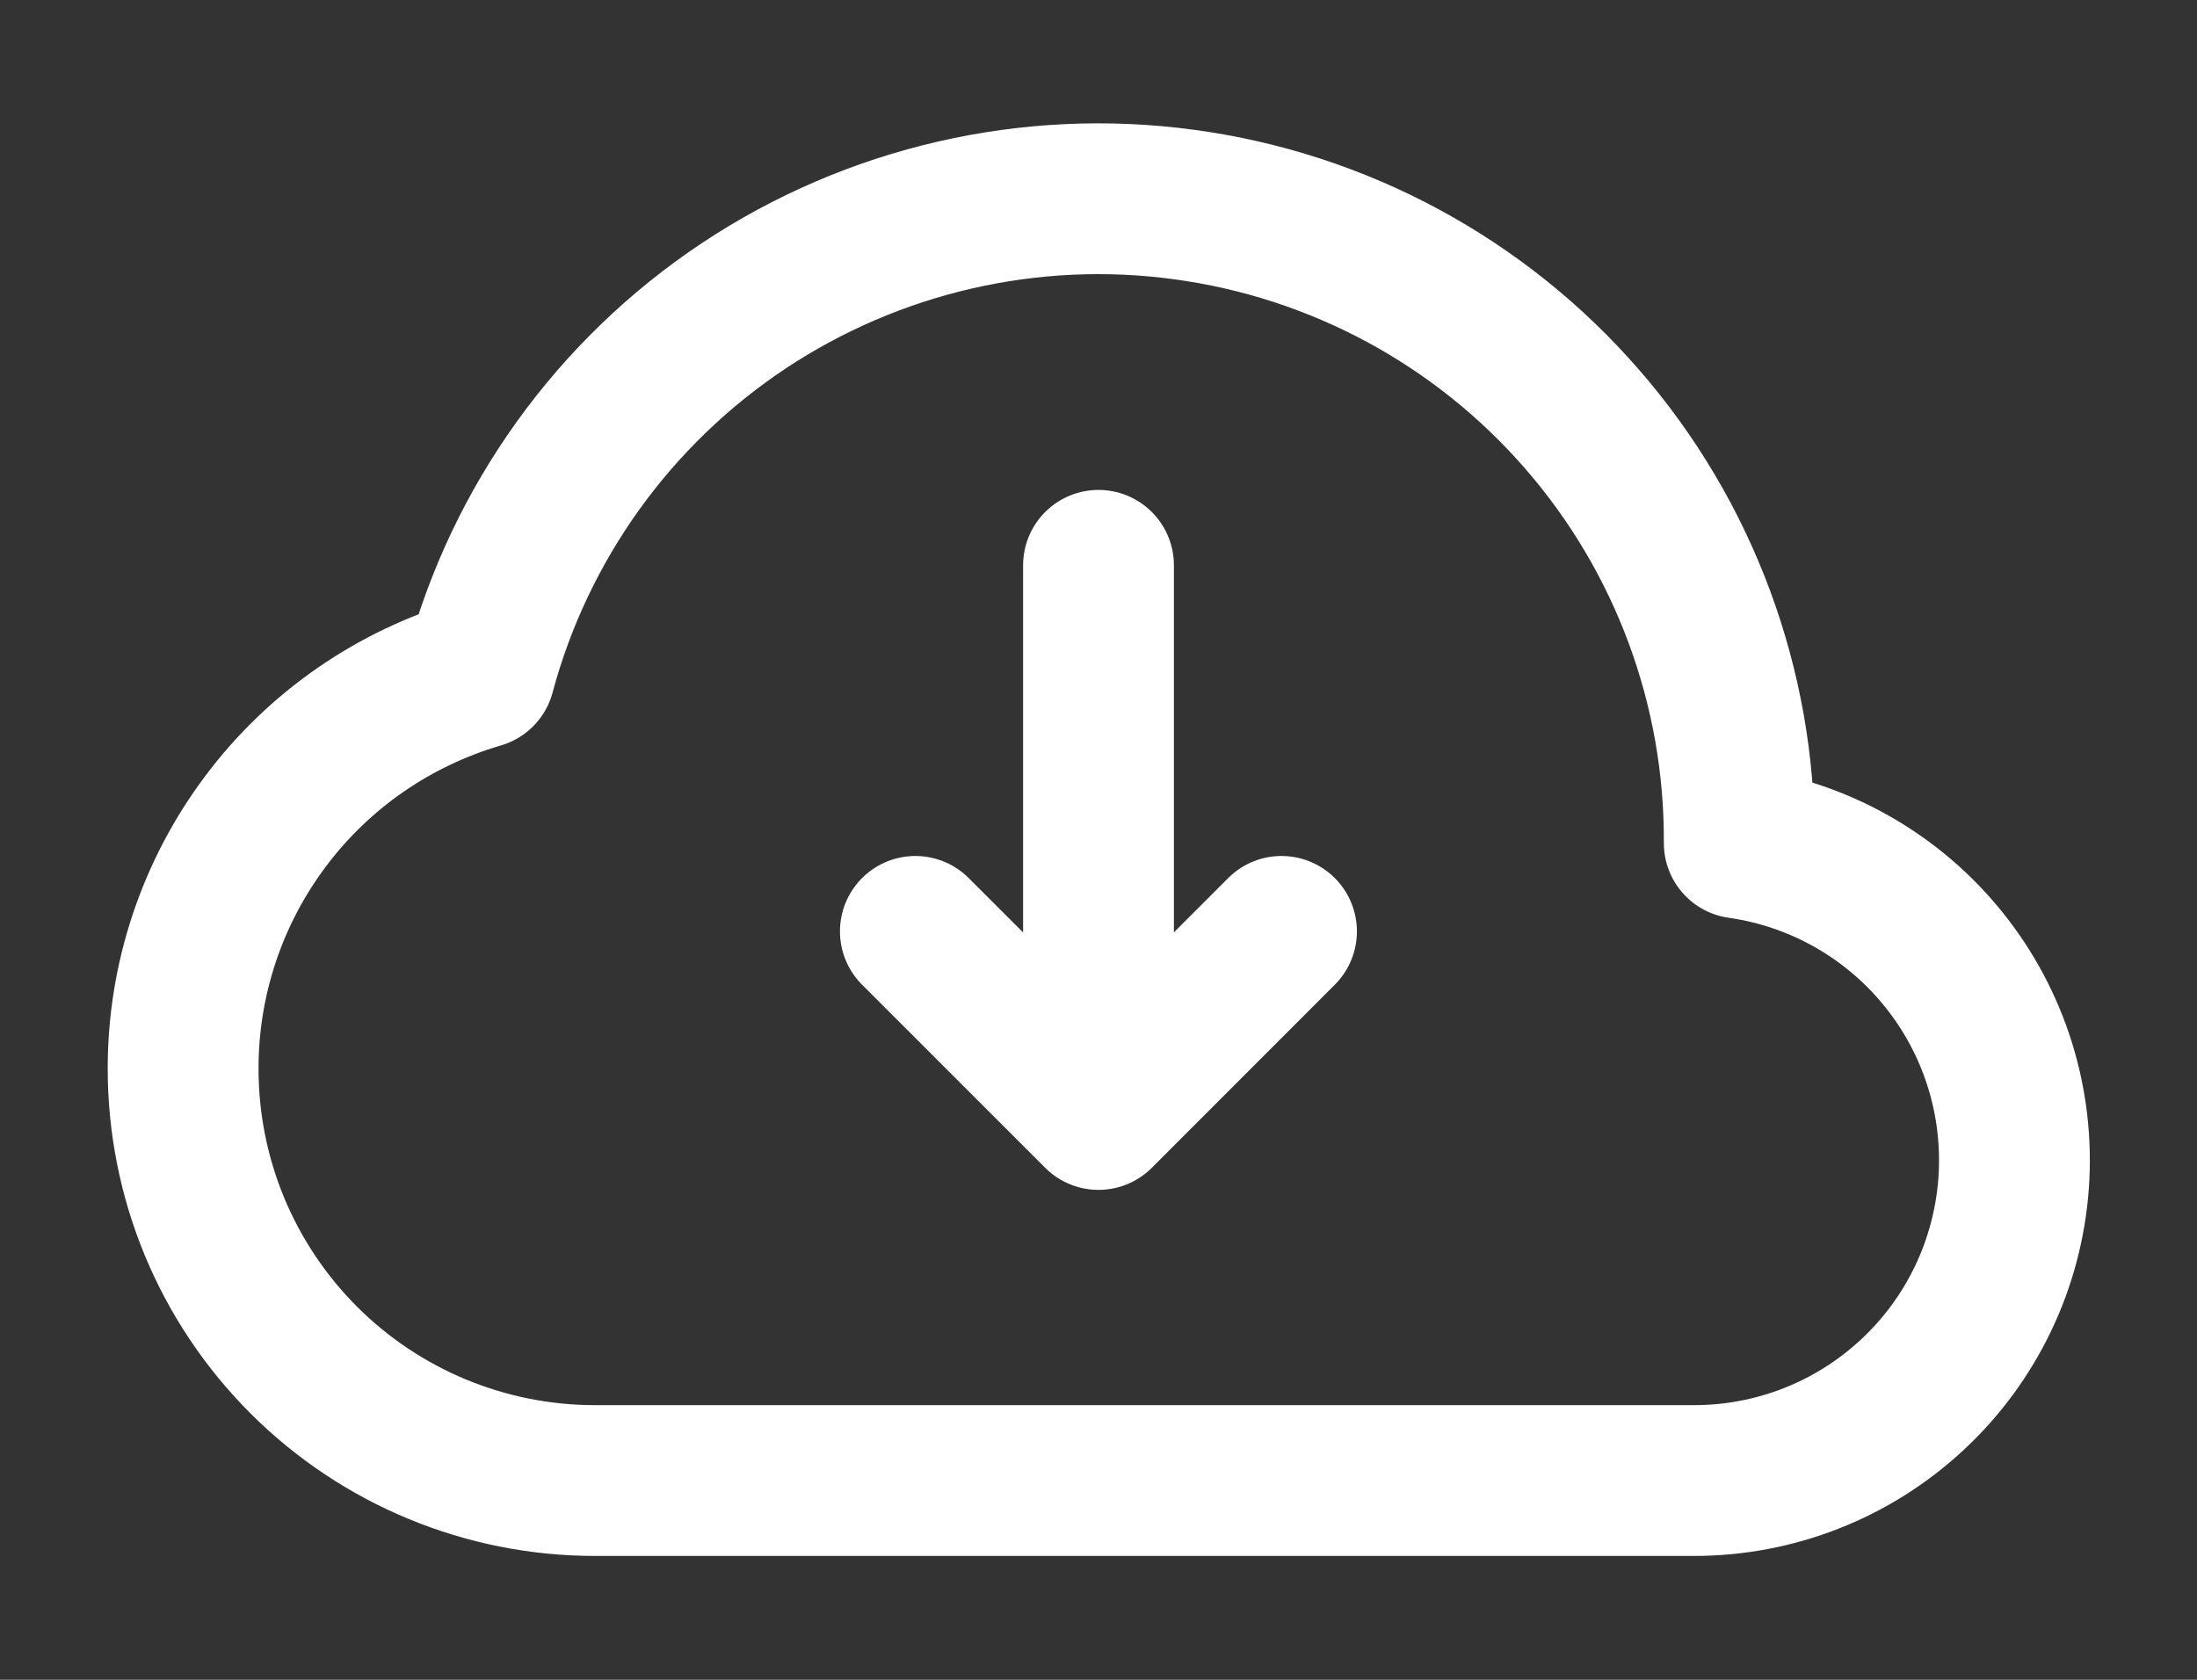
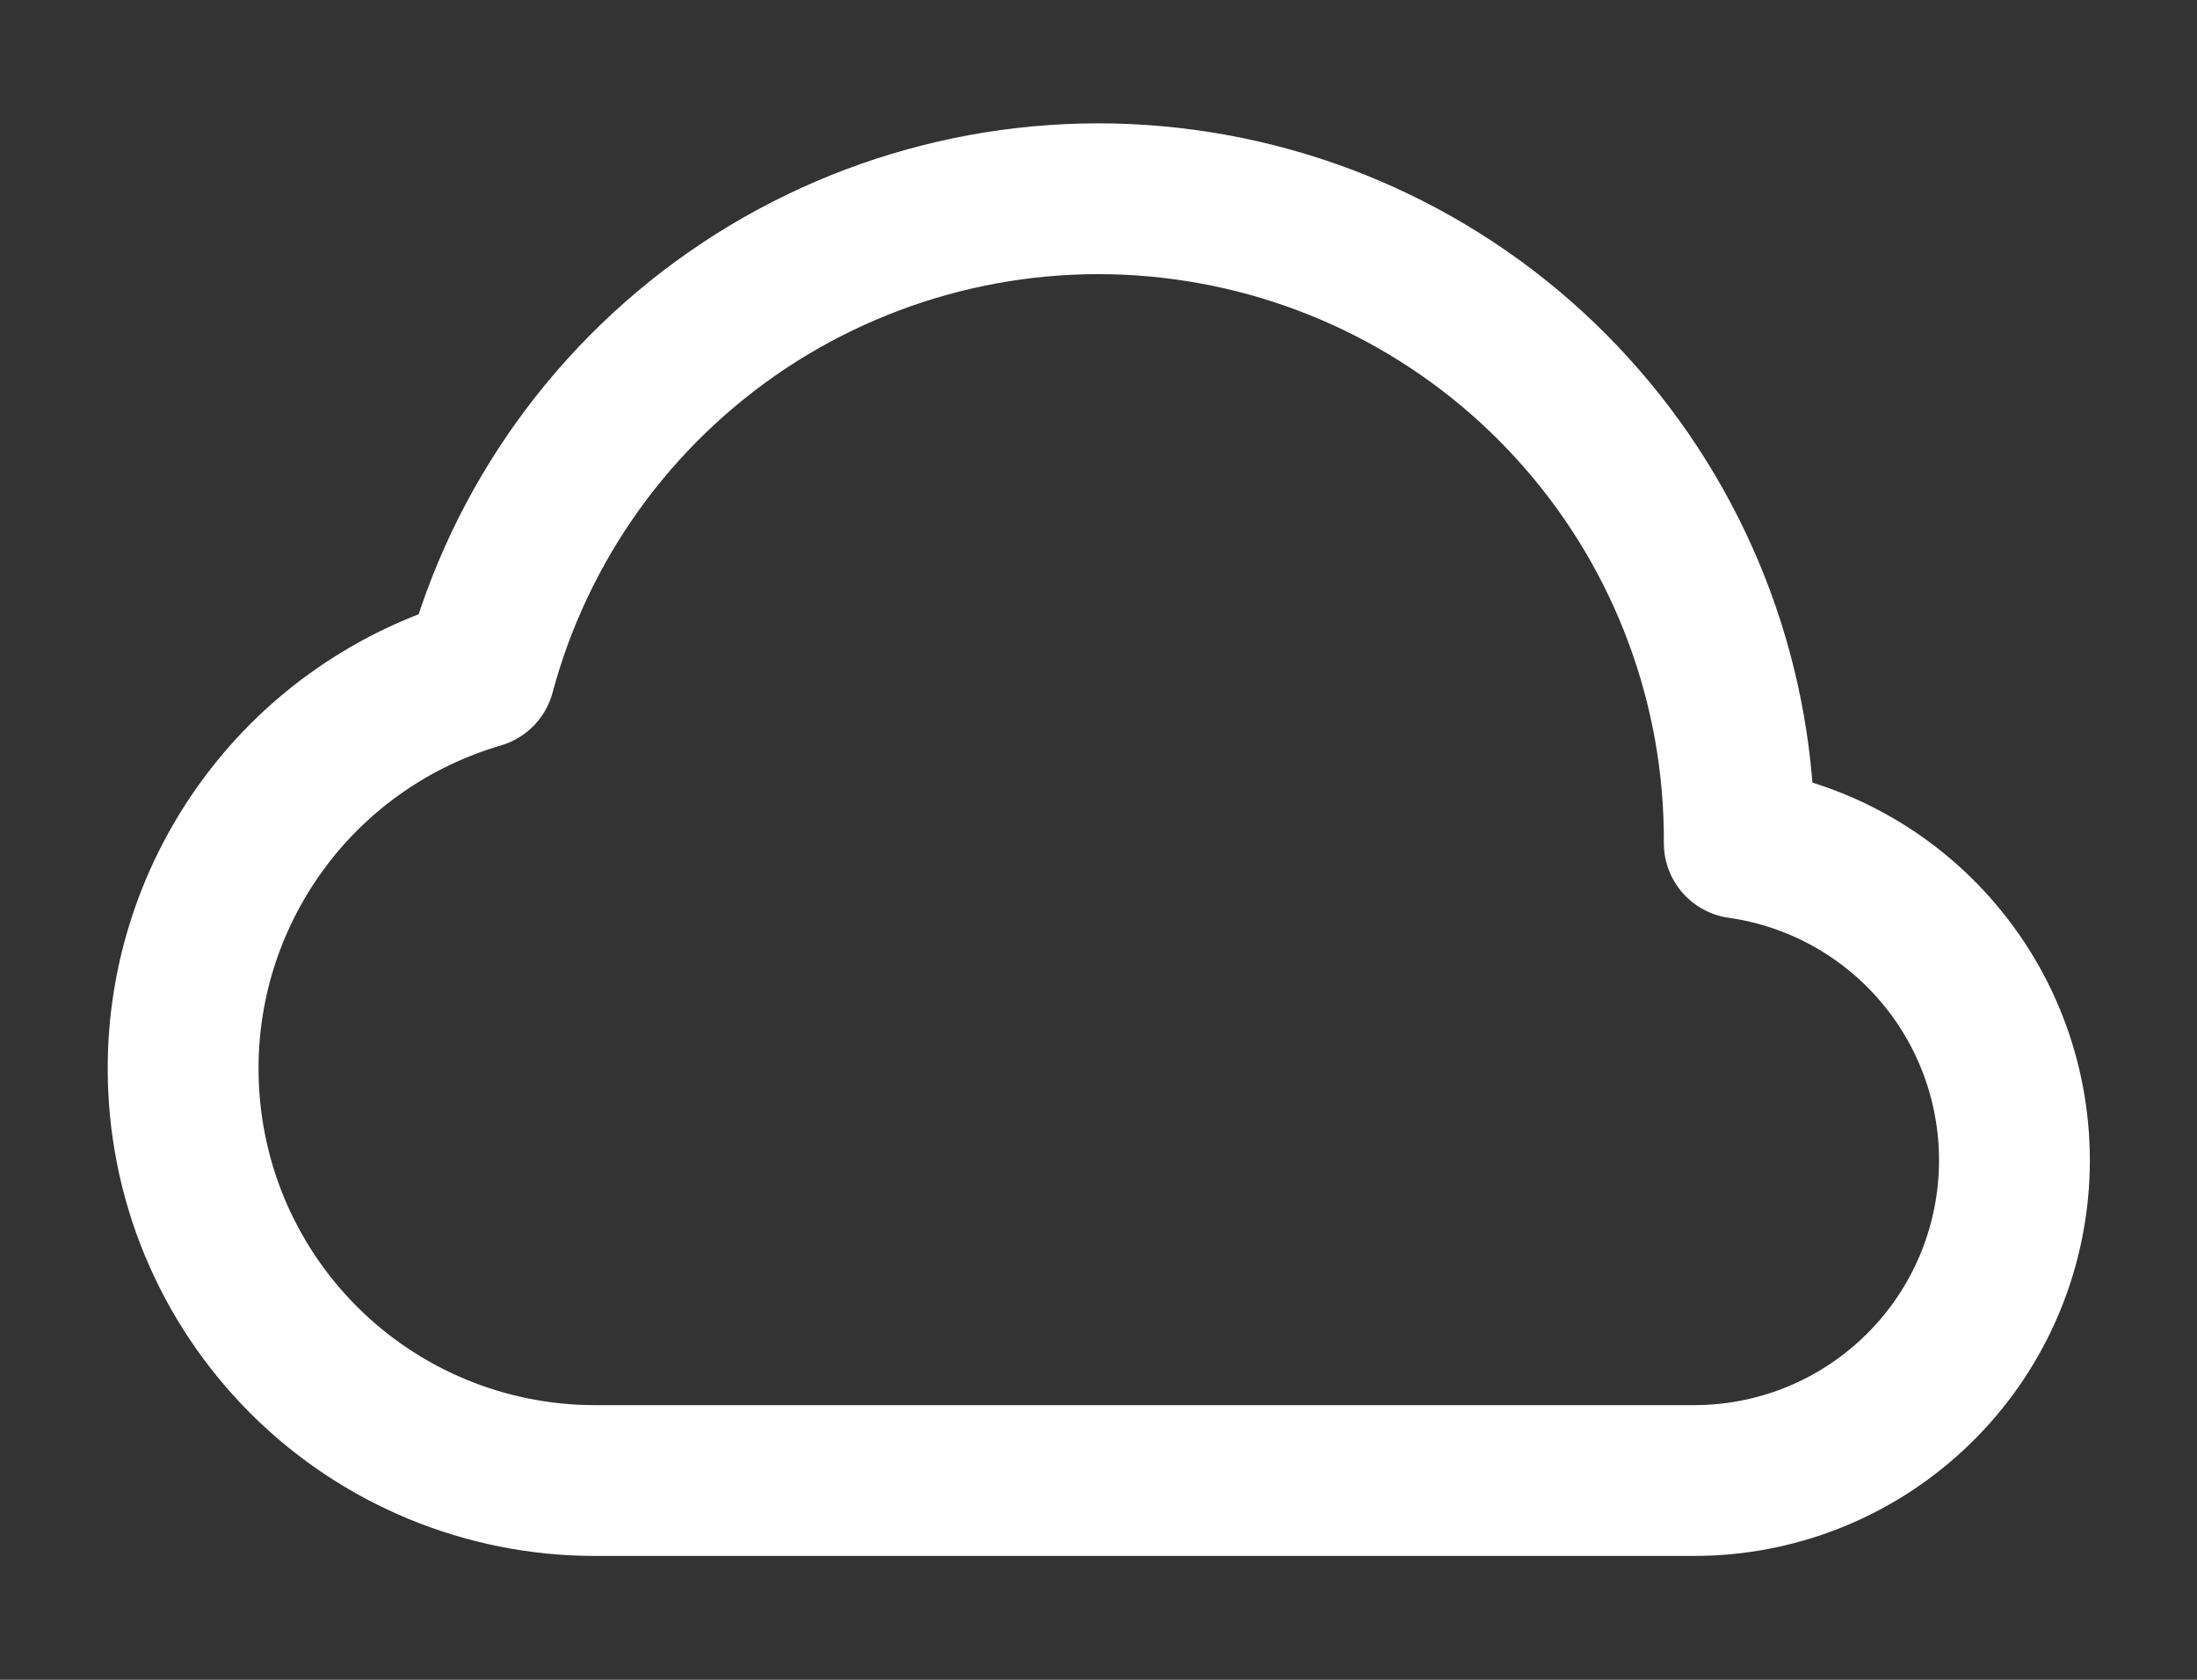
<svg xmlns="http://www.w3.org/2000/svg" width="17" height="13" viewBox="0 0 17 13" fill="none">
  <rect x="0" y="0" width="17" height="13" fill="#333333" stroke="none" />
  <g id="Group">
    <path id="Vector" d="M1.417 8.271C1.417 8.689 1.499 9.104 1.659 9.491C1.819 9.877 2.054 10.229 2.35 10.525C2.948 11.123 3.759 11.458 4.604 11.458H13.104C13.732 11.459 14.336 11.223 14.796 10.795C15.256 10.368 15.536 9.783 15.581 9.157C15.626 8.531 15.432 7.911 15.038 7.423C14.644 6.934 14.079 6.613 13.458 6.525C13.465 5.32 13.033 4.153 12.242 3.244C11.452 2.334 10.357 1.744 9.163 1.583C7.969 1.421 6.757 1.701 5.753 2.368C4.75 3.036 4.024 4.046 3.712 5.209C3.049 5.403 2.467 5.805 2.054 6.357C1.64 6.909 1.416 7.581 1.417 8.271Z" stroke="white" stroke-width="1.167" stroke-linejoin="round" />
-     <path id="Vector_2" d="M7.083 7.208L8.5 8.625M8.5 8.625L9.916 7.208M8.5 8.625V4.375" stroke="white" stroke-width="1.167" stroke-linecap="round" stroke-linejoin="round" />
  </g>
</svg>